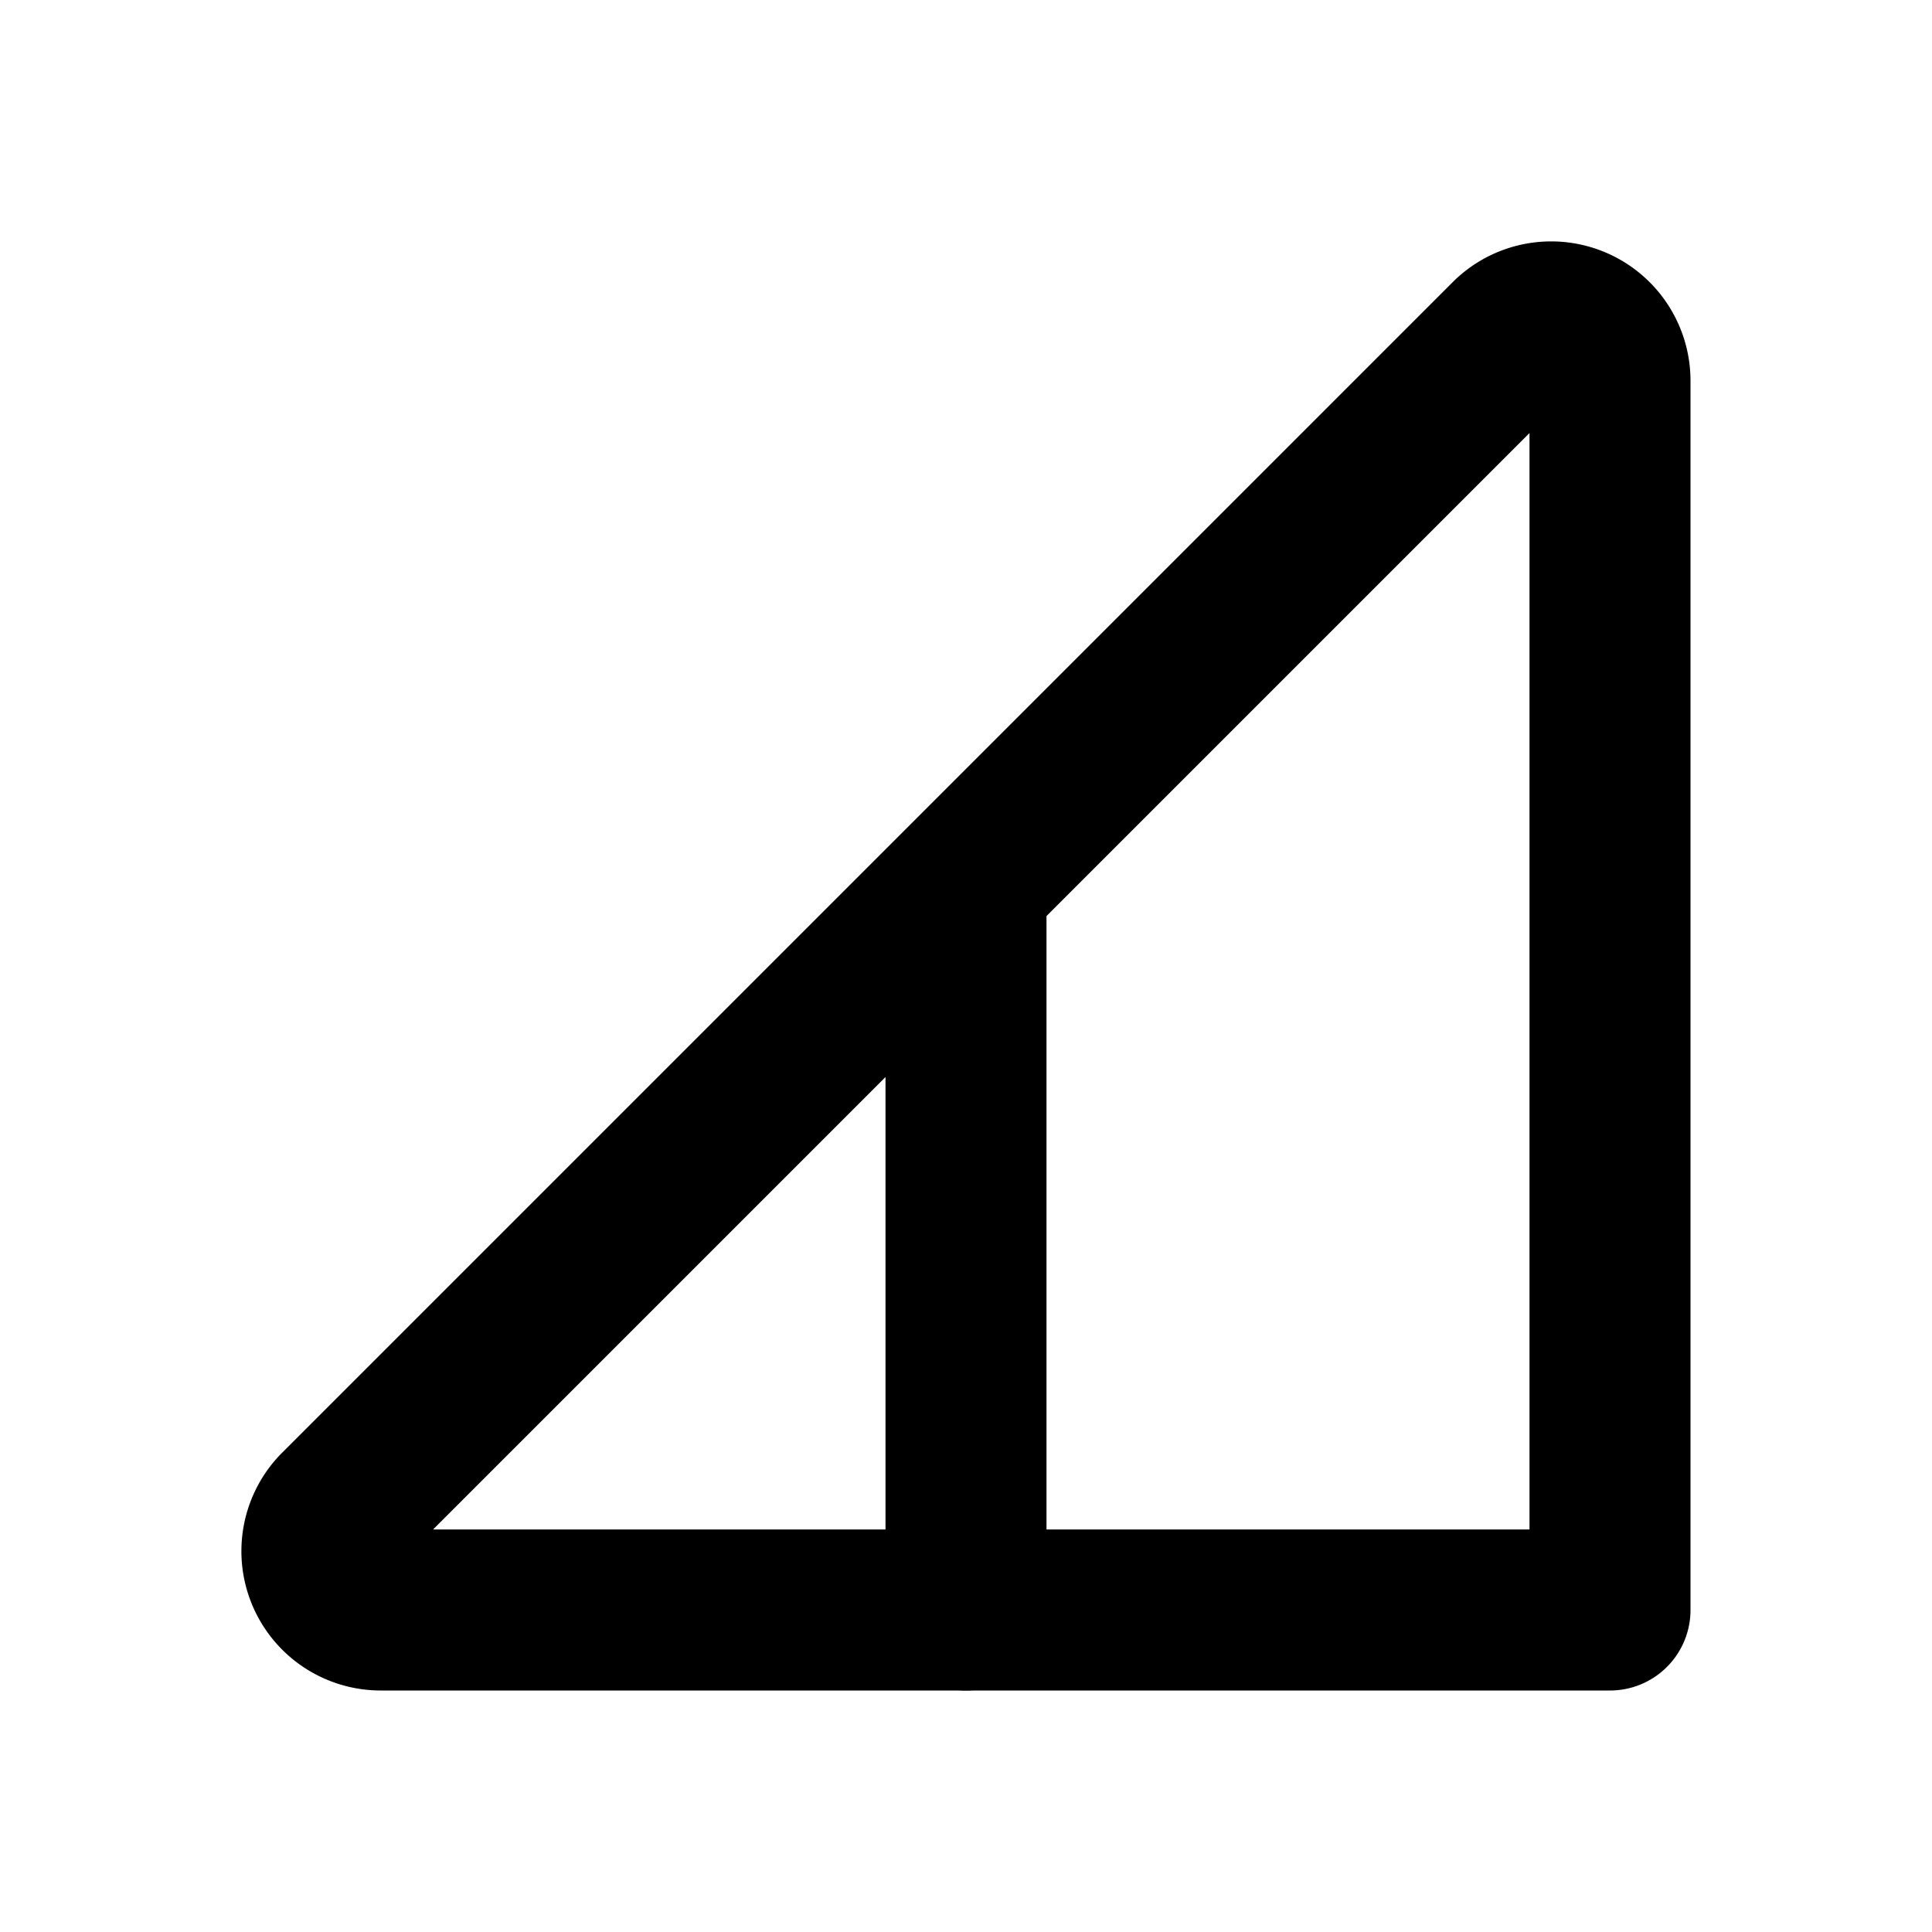
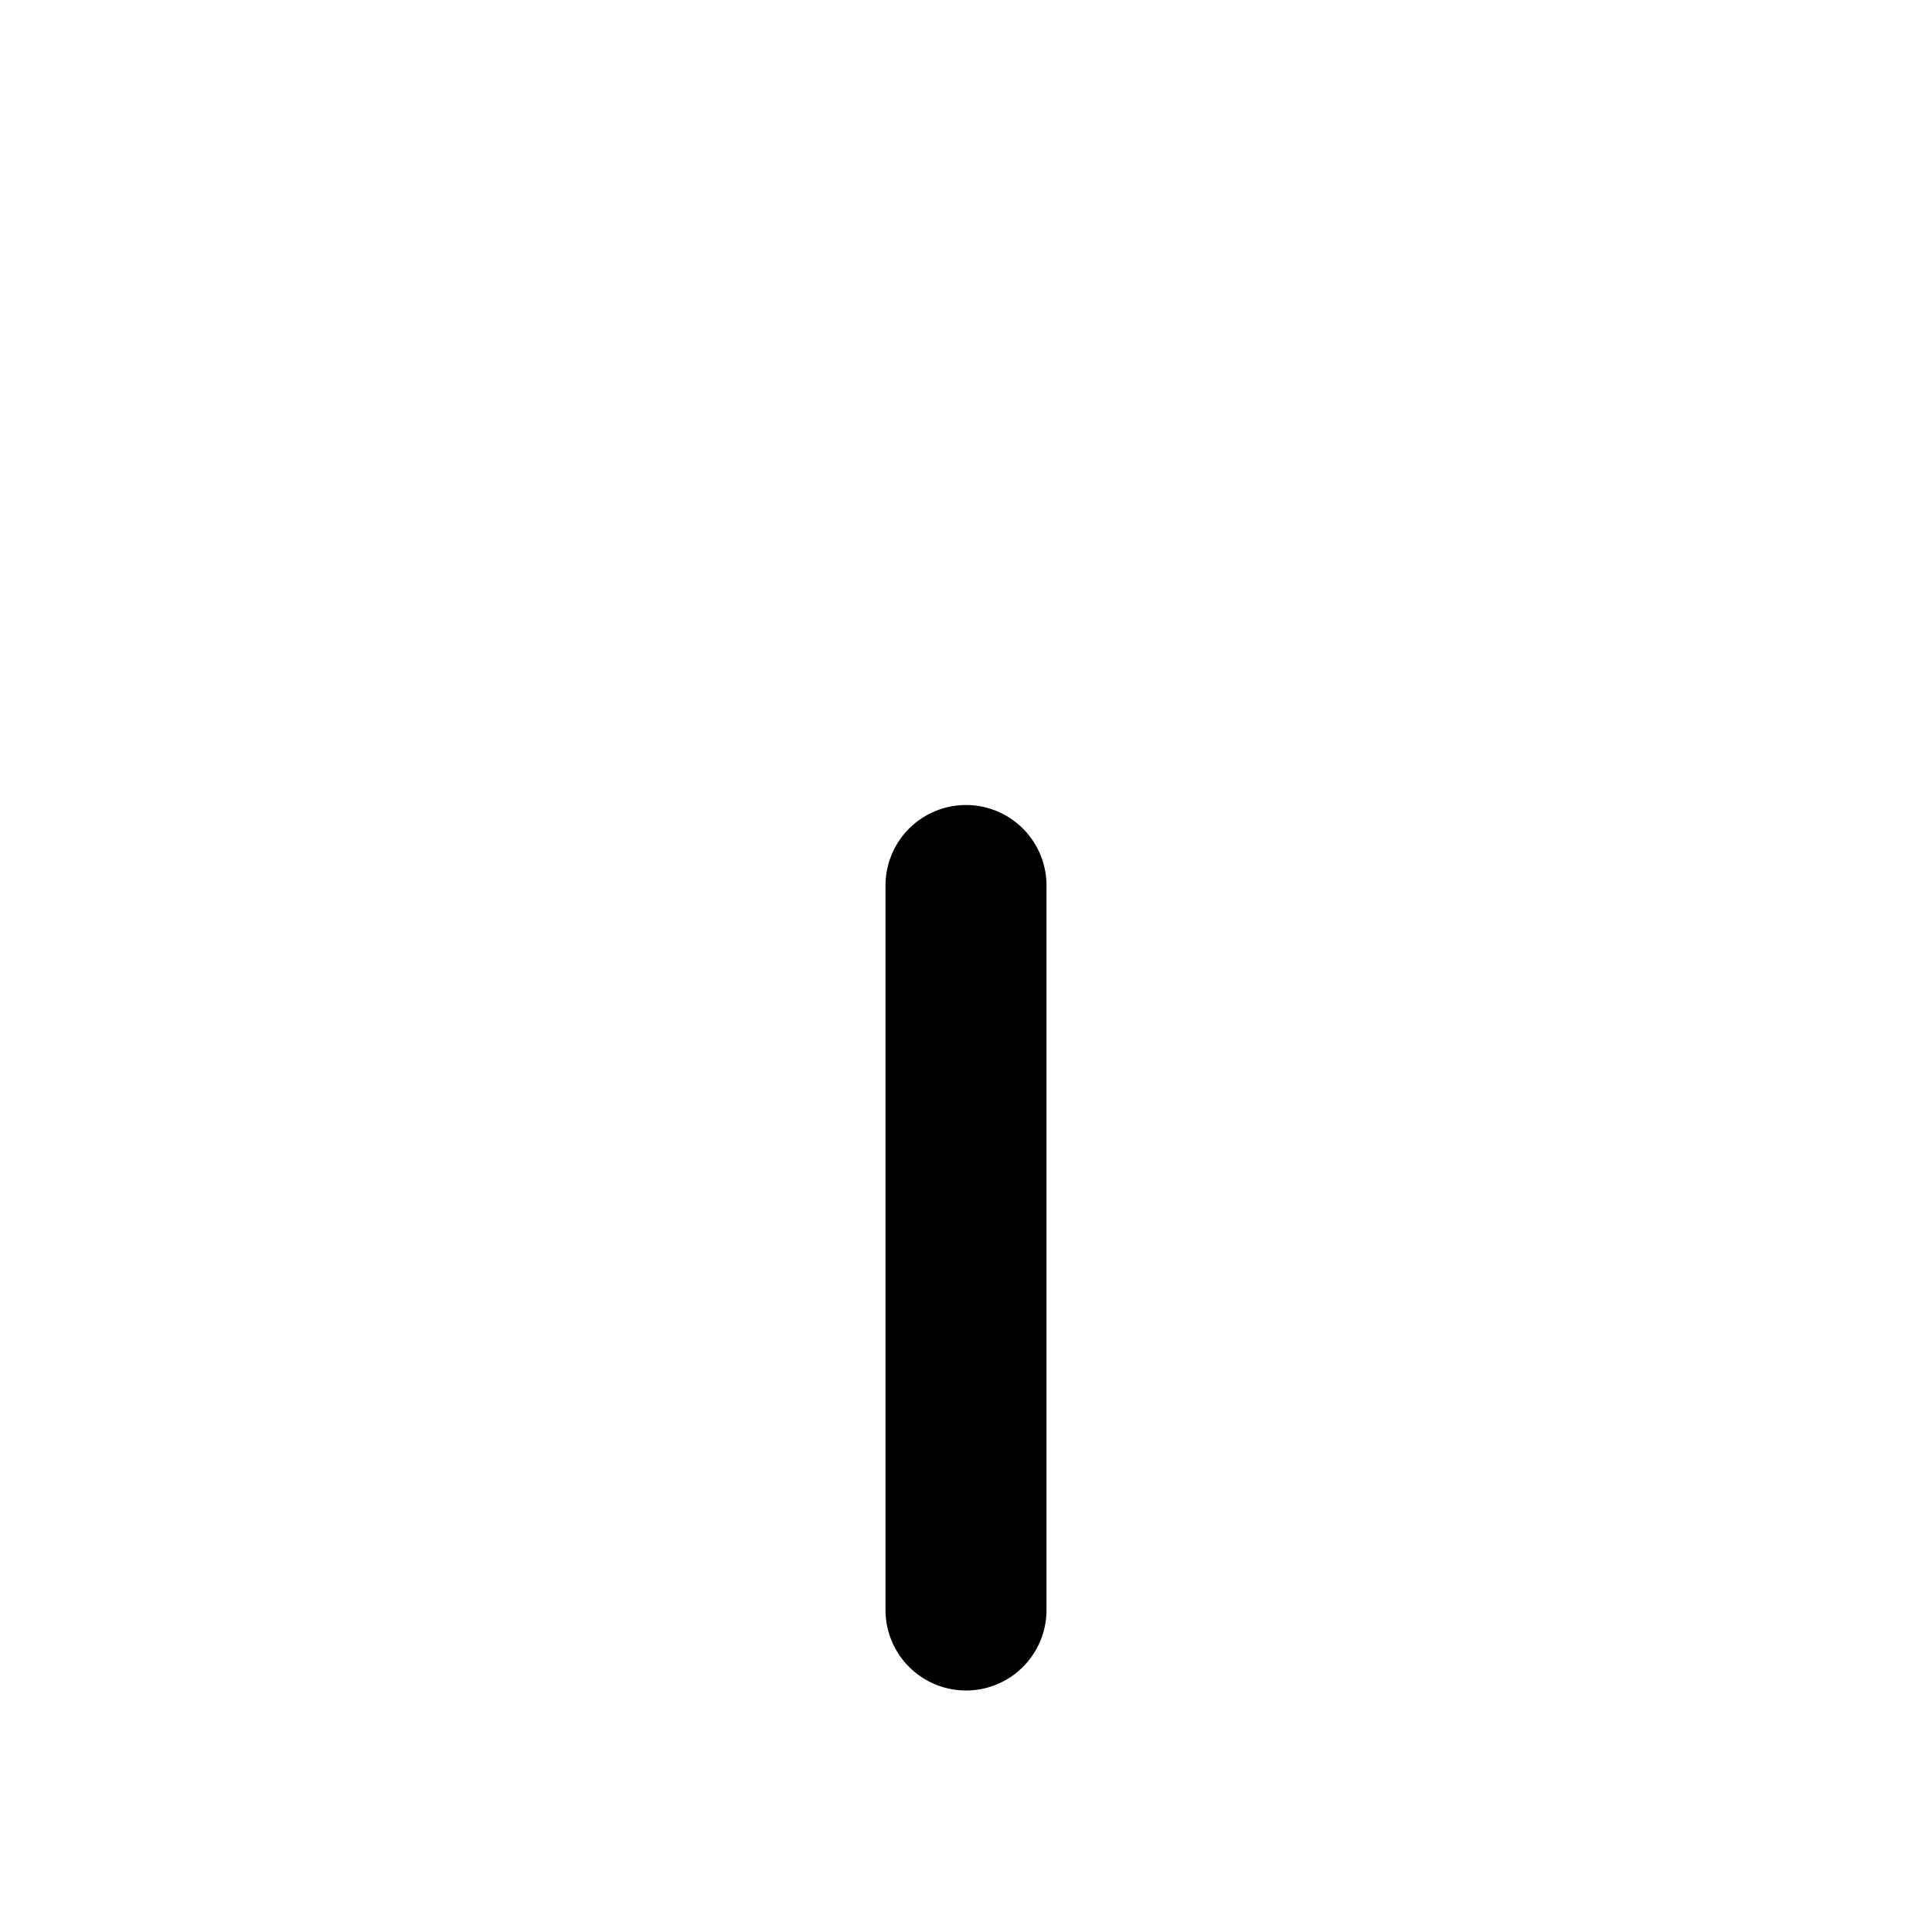
<svg xmlns="http://www.w3.org/2000/svg" class="icon icon-tabler icon-tabler-cell-signal-3" width="24" height="24" viewBox="0 0 24 24" stroke-width="2" stroke="currentColor" fill="none" stroke-linecap="round" stroke-linejoin="round">
  <desc>Download more icon variants from https://tabler-icons.io/i/cell-signal-3</desc>
-   <path stroke="none" d="M0 0h24v24H0z" fill="none" />
-   <path d="M20 20h-15.269a0.731 .731 0 0 1 -.517 -1.249l14.537 -14.537a0.731 .731 0 0 1 1.249 .517v15.269z" />
+   <path stroke="none" d="M0 0v24H0z" fill="none" />
  <path d="M12 20v-9" />
</svg>